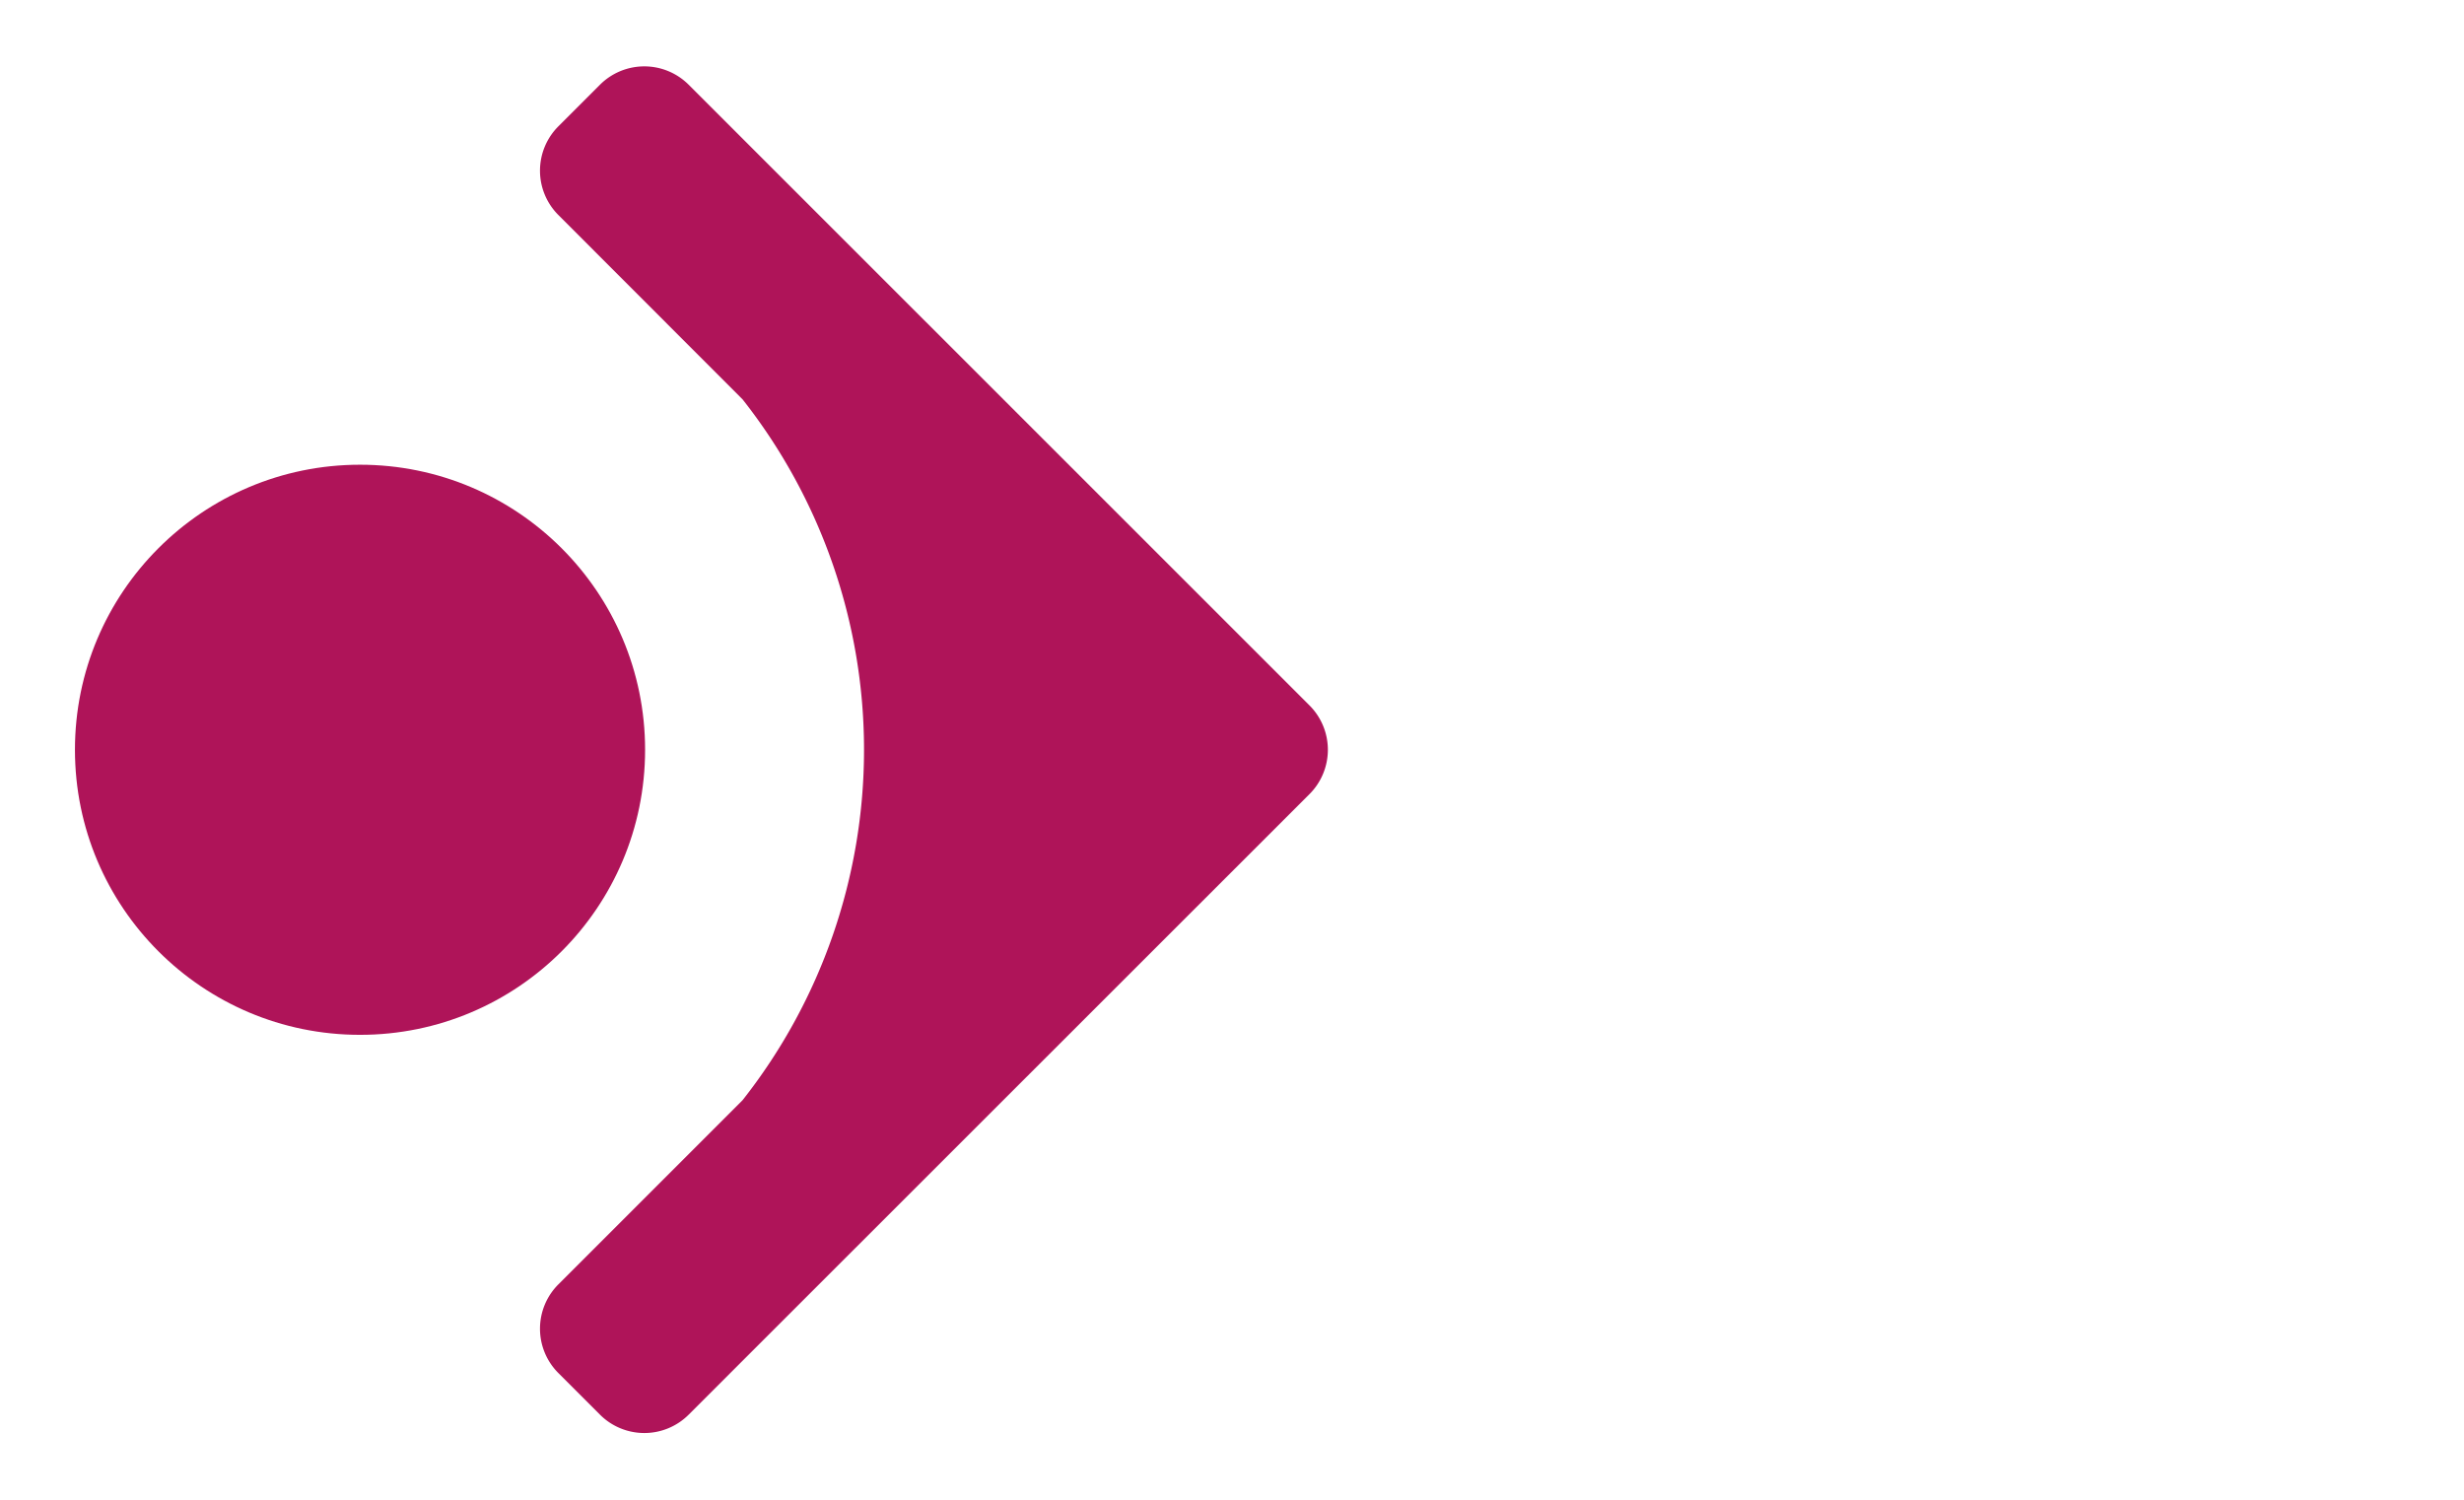
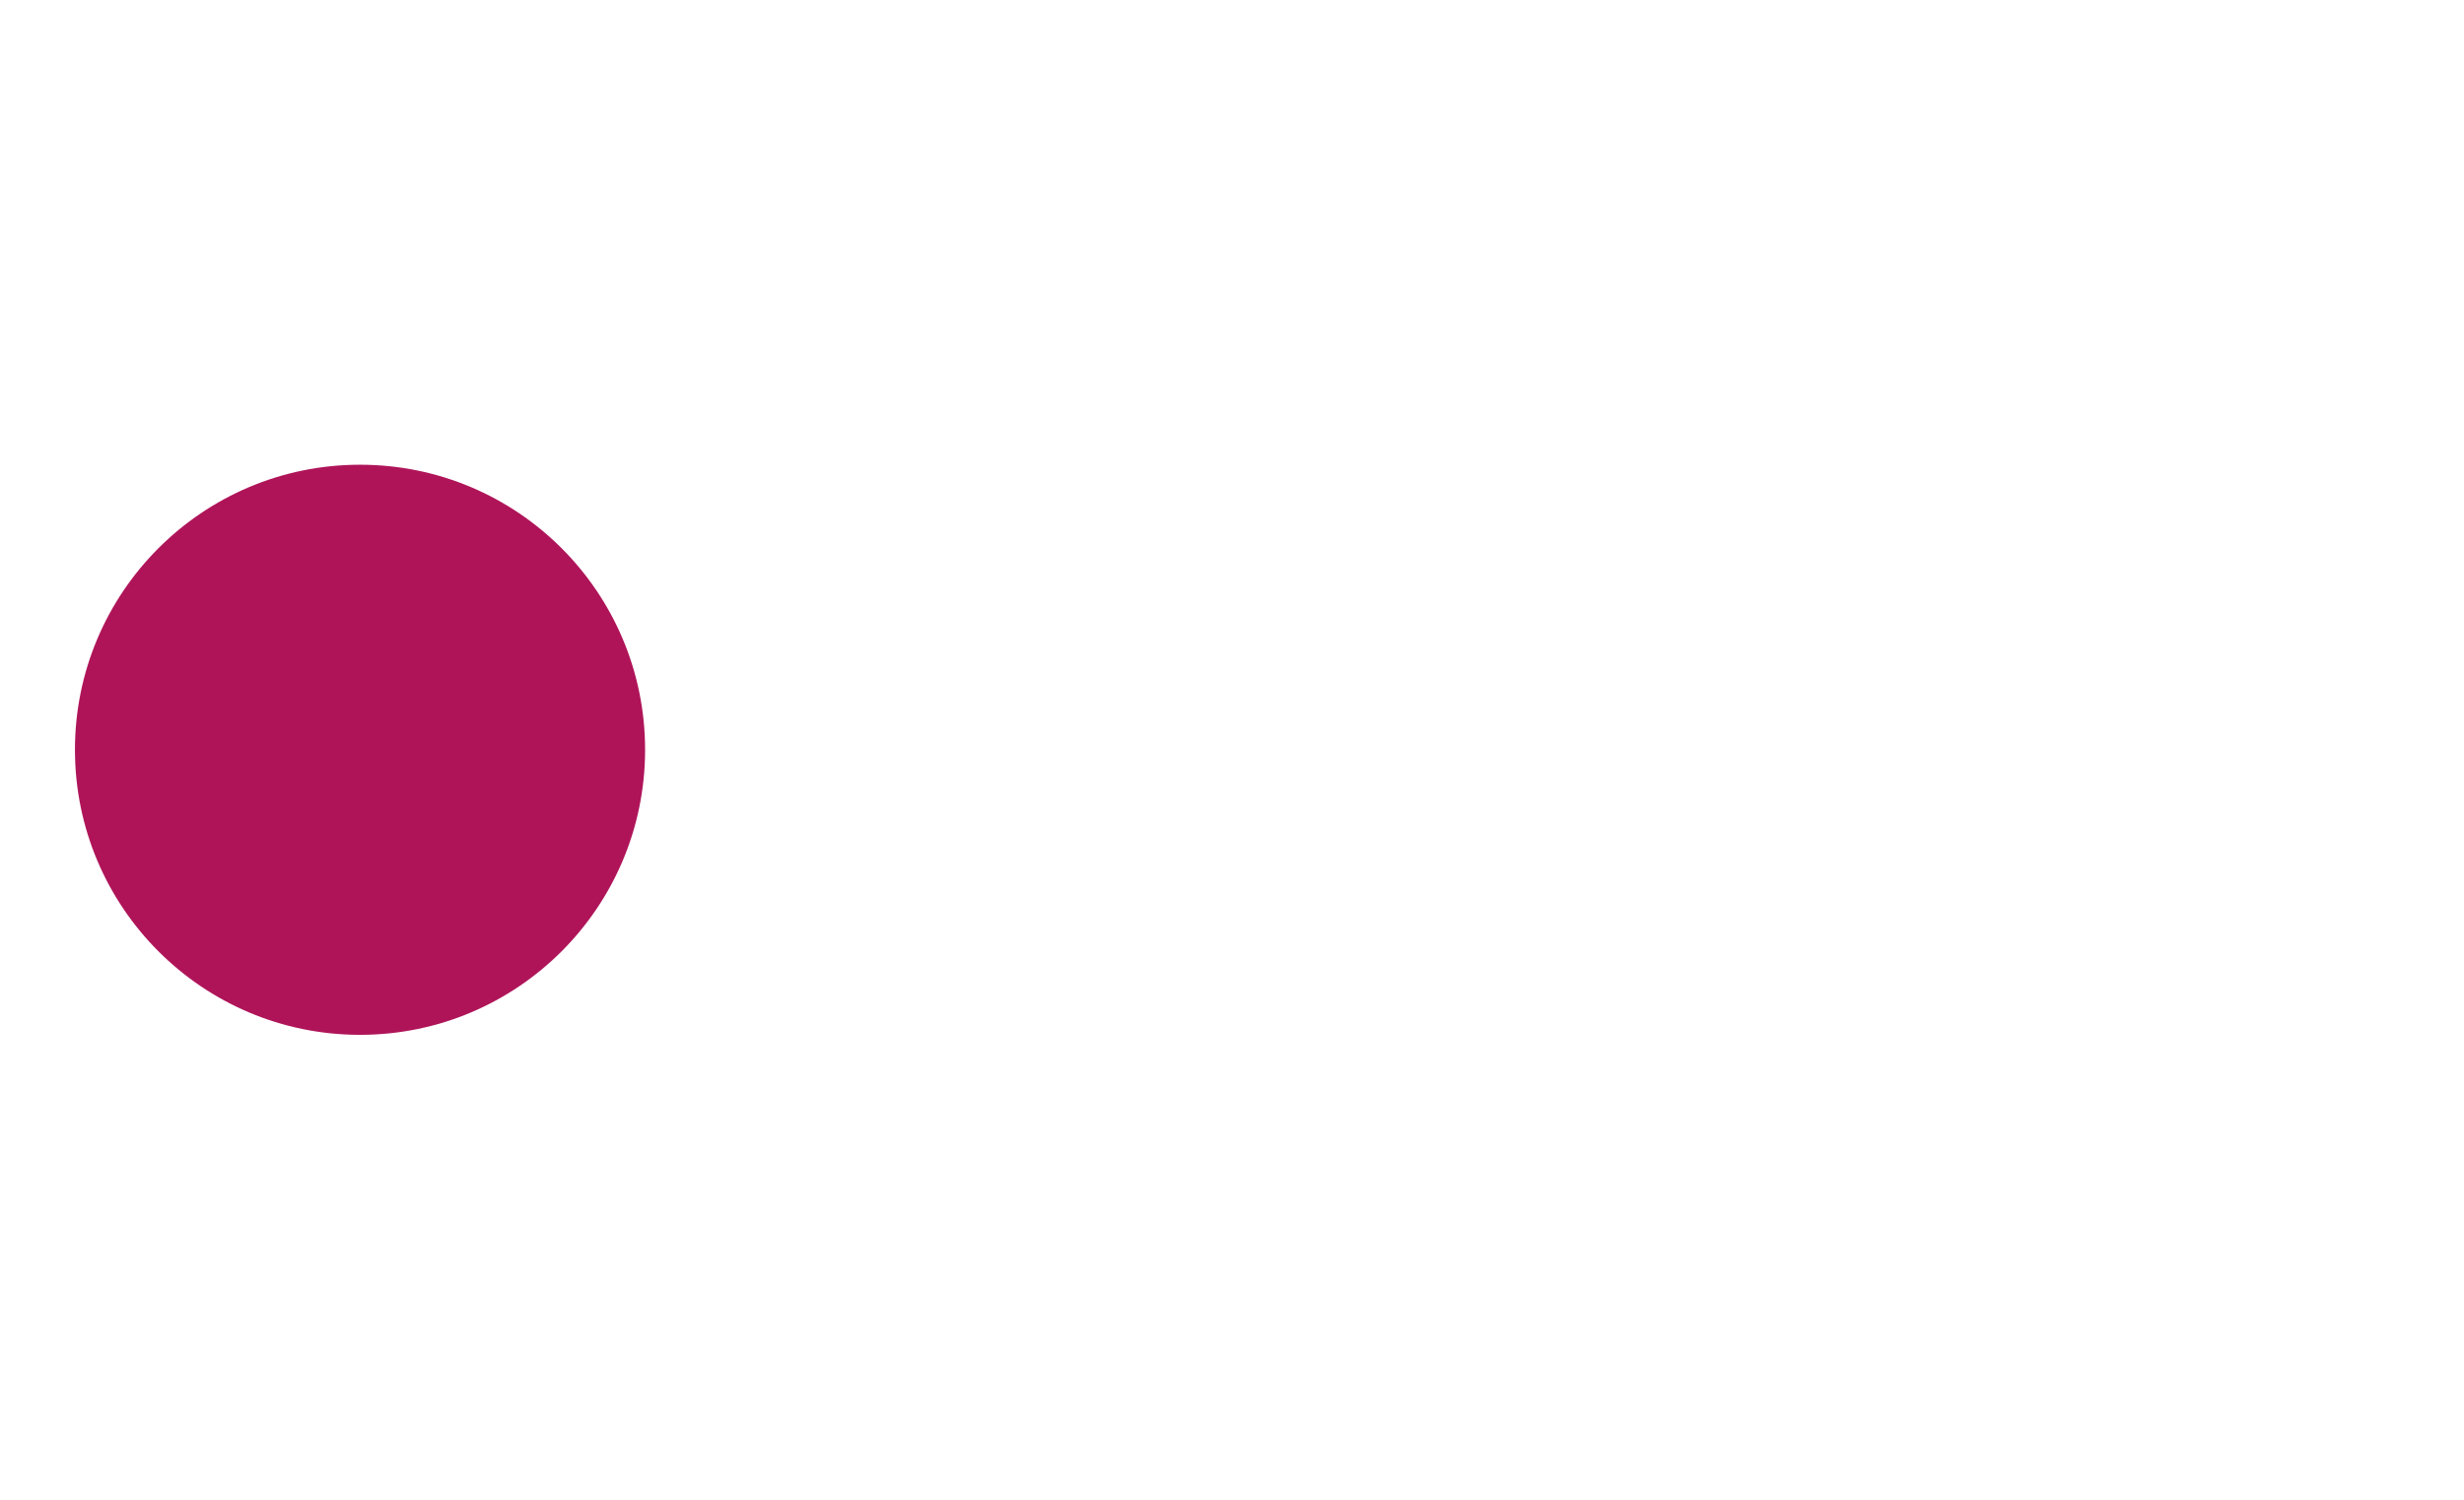
<svg xmlns="http://www.w3.org/2000/svg" width="73.573" height="44.782" viewBox="0 0 73.573 44.782">
  <defs>
    <style>
      .a46ae2fb-a584-4647-9bd6-b46ab142c235 {
        fill: #af1459;
      }
    </style>
  </defs>
  <g id="b068b8d5-754f-421b-a227-c15f6aaa09d5" data-name="Ebene 2">
    <g>
      <circle class="a46ae2fb-a584-4647-9bd6-b46ab142c235" cx="10.75" cy="22.389" r="8.512" />
-       <path class="a46ae2fb-a584-4647-9bd6-b46ab142c235" d="M39.1,21.064,20.563,2.53a1.873,1.873,0,0,0-2.648,0L16.673,3.772a1.872,1.872,0,0,0,0,2.649l5.5,5.505a16.909,16.909,0,0,1,0,20.926l-5.5,5.5a1.872,1.872,0,0,0,0,2.649l1.242,1.242a1.873,1.873,0,0,0,2.648,0L39.1,23.713A1.872,1.872,0,0,0,39.1,21.064Z" />
    </g>
  </g>
</svg>